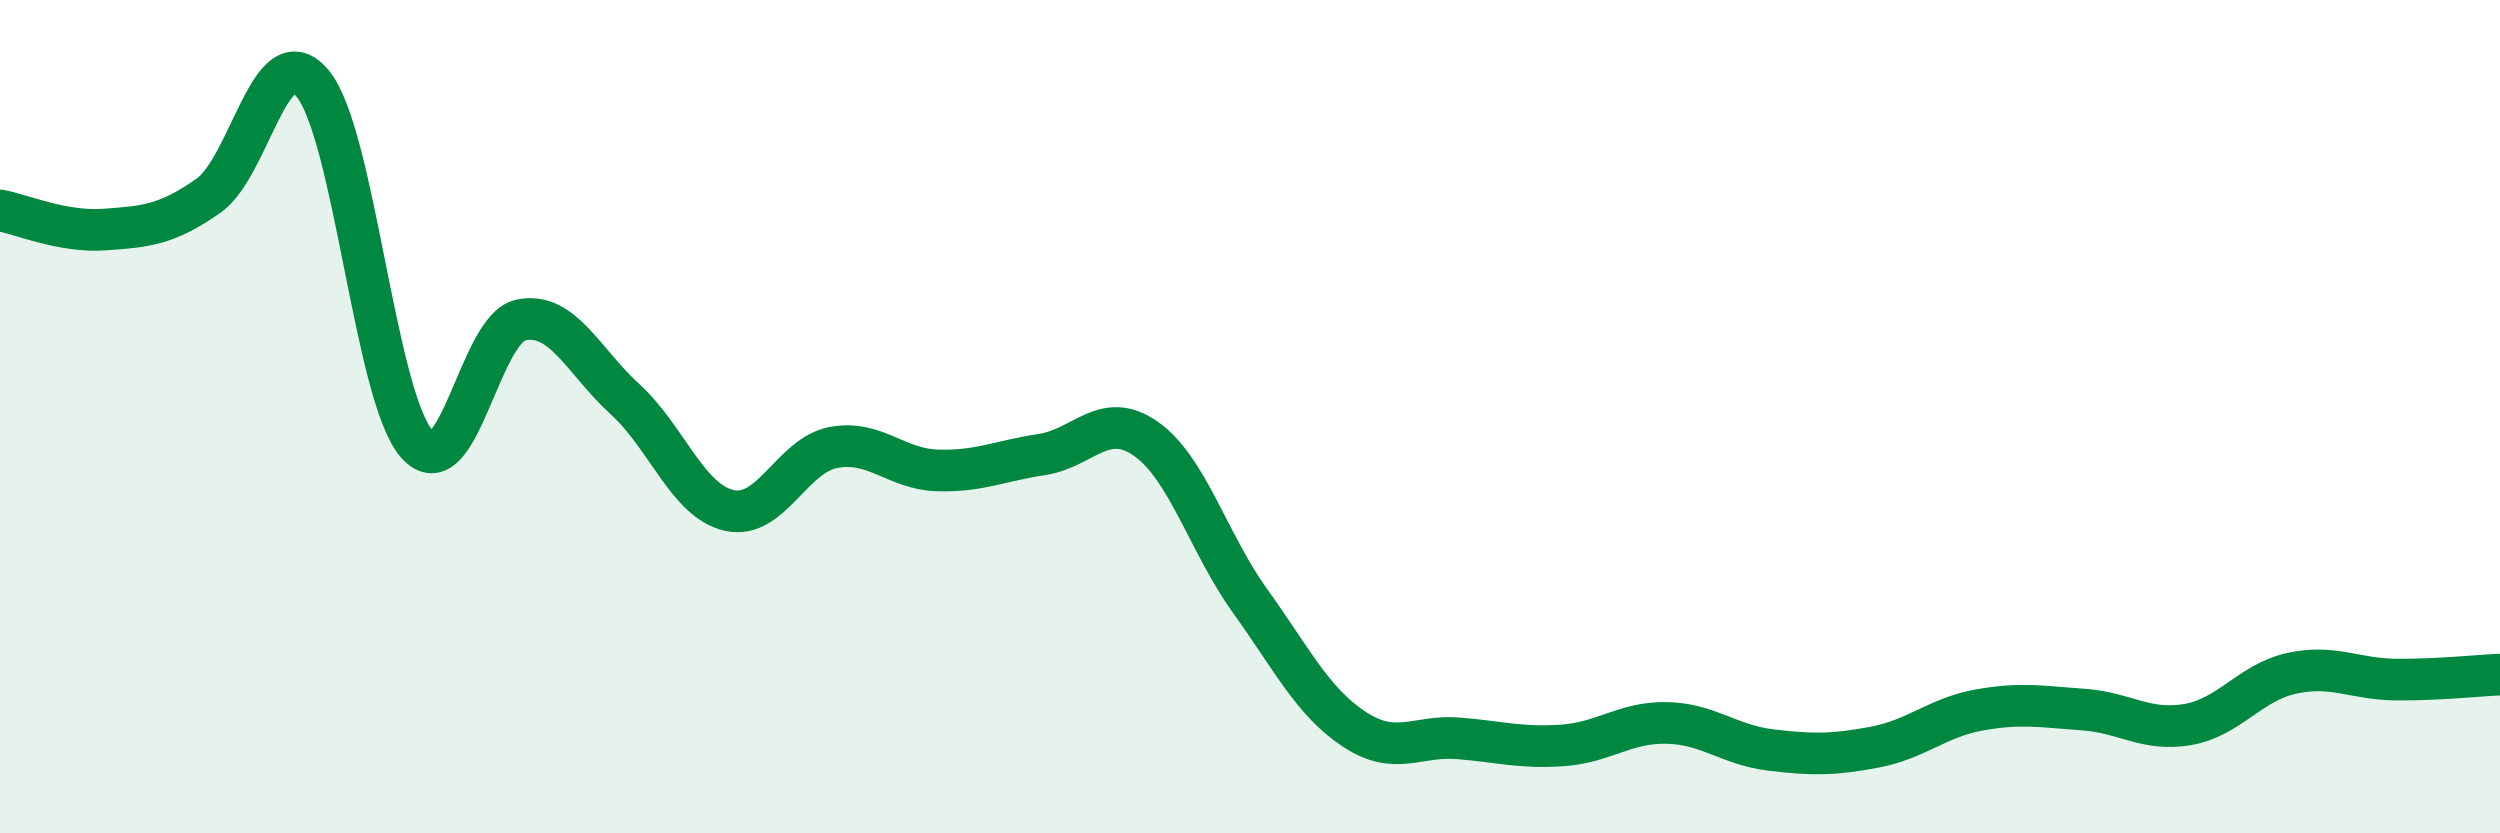
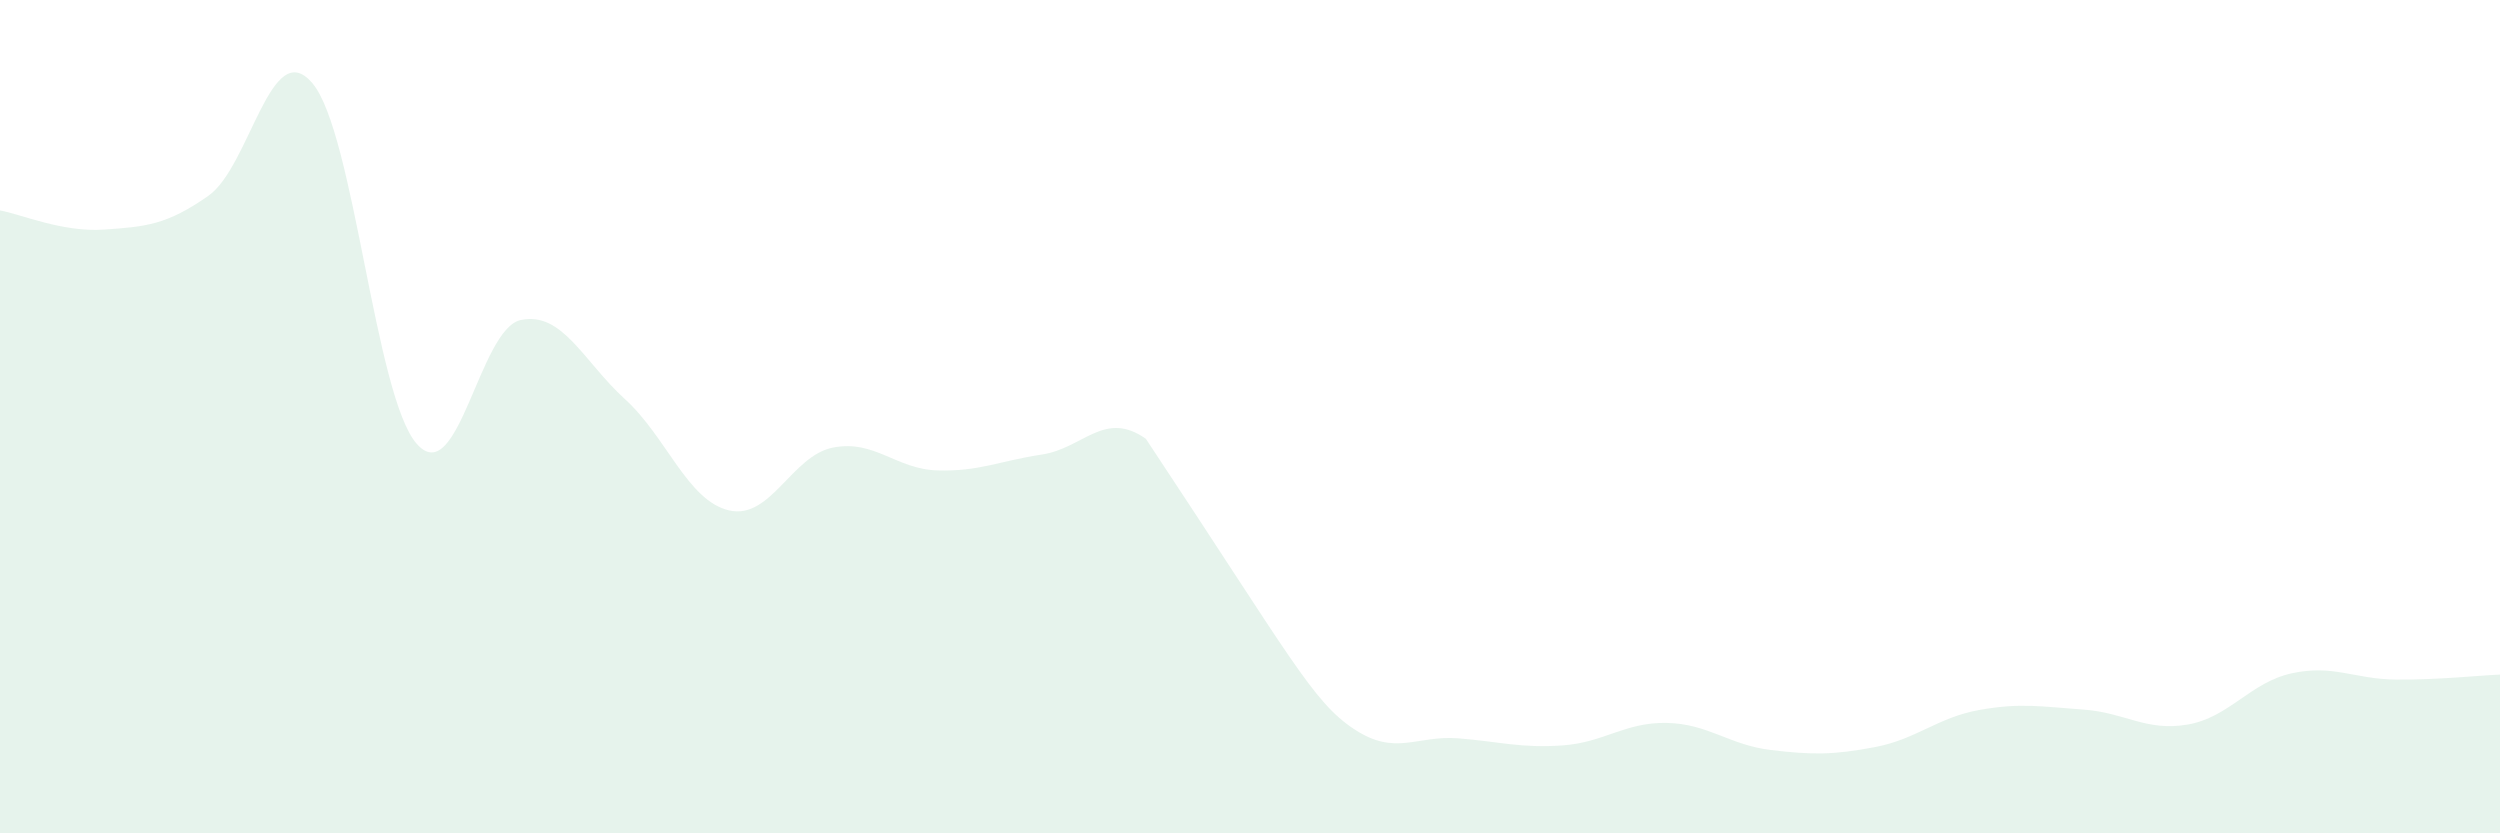
<svg xmlns="http://www.w3.org/2000/svg" width="60" height="20" viewBox="0 0 60 20">
-   <path d="M 0,5.05 C 0.5,5.14 1.5,5.58 2.5,5.51 C 3.5,5.44 4,5.4 5,4.7 C 6,4 6.5,0.81 7.5,2 C 8.5,3.19 9,9.51 10,10.65 C 11,11.79 11.5,7.89 12.5,7.68 C 13.5,7.47 14,8.67 15,9.58 C 16,10.49 16.5,12.02 17.5,12.25 C 18.5,12.48 19,10.93 20,10.74 C 21,10.55 21.5,11.26 22.5,11.29 C 23.5,11.32 24,11.06 25,10.91 C 26,10.76 26.5,9.83 27.5,10.53 C 28.5,11.23 29,13.03 30,14.42 C 31,15.81 31.5,16.84 32.5,17.5 C 33.5,18.16 34,17.64 35,17.72 C 36,17.8 36.5,17.96 37.5,17.89 C 38.5,17.82 39,17.33 40,17.35 C 41,17.37 41.5,17.88 42.5,18 C 43.5,18.12 44,18.12 45,17.93 C 46,17.74 46.5,17.22 47.5,17.04 C 48.5,16.86 49,16.96 50,17.03 C 51,17.1 51.5,17.56 52.5,17.39 C 53.5,17.22 54,16.38 55,16.16 C 56,15.94 56.5,16.3 57.5,16.31 C 58.5,16.32 59.5,16.21 60,16.19L60 20L0 20Z" fill="#008740" opacity="0.1" stroke-linecap="round" stroke-linejoin="round" />
-   <path d="M 0,5.05 C 0.5,5.14 1.5,5.58 2.5,5.51 C 3.5,5.44 4,5.4 5,4.7 C 6,4 6.5,0.81 7.5,2 C 8.5,3.19 9,9.51 10,10.65 C 11,11.79 11.5,7.89 12.5,7.68 C 13.5,7.47 14,8.67 15,9.58 C 16,10.49 16.5,12.02 17.5,12.25 C 18.5,12.48 19,10.93 20,10.74 C 21,10.55 21.5,11.26 22.5,11.29 C 23.5,11.32 24,11.06 25,10.91 C 26,10.76 26.5,9.83 27.5,10.53 C 28.5,11.23 29,13.03 30,14.42 C 31,15.81 31.5,16.84 32.5,17.5 C 33.5,18.16 34,17.64 35,17.72 C 36,17.8 36.5,17.96 37.5,17.89 C 38.5,17.82 39,17.33 40,17.35 C 41,17.37 41.5,17.88 42.5,18 C 43.5,18.12 44,18.12 45,17.93 C 46,17.74 46.5,17.22 47.5,17.04 C 48.5,16.86 49,16.96 50,17.03 C 51,17.1 51.5,17.56 52.5,17.39 C 53.5,17.22 54,16.38 55,16.16 C 56,15.94 56.5,16.3 57.5,16.31 C 58.5,16.32 59.5,16.21 60,16.19" stroke="#008740" stroke-width="1" fill="none" stroke-linecap="round" stroke-linejoin="round" />
+   <path d="M 0,5.05 C 0.5,5.14 1.5,5.58 2.5,5.51 C 3.5,5.44 4,5.4 5,4.7 C 6,4 6.5,0.81 7.5,2 C 8.5,3.19 9,9.51 10,10.65 C 11,11.79 11.5,7.89 12.5,7.68 C 13.5,7.47 14,8.67 15,9.58 C 16,10.49 16.5,12.02 17.5,12.25 C 18.5,12.48 19,10.93 20,10.74 C 21,10.55 21.5,11.26 22.5,11.29 C 23.5,11.32 24,11.06 25,10.91 C 26,10.76 26.5,9.83 27.5,10.53 C 31,15.81 31.5,16.84 32.5,17.5 C 33.5,18.16 34,17.64 35,17.72 C 36,17.8 36.5,17.96 37.5,17.89 C 38.5,17.82 39,17.33 40,17.35 C 41,17.37 41.5,17.88 42.5,18 C 43.5,18.12 44,18.12 45,17.93 C 46,17.74 46.5,17.22 47.5,17.04 C 48.5,16.86 49,16.96 50,17.03 C 51,17.1 51.5,17.56 52.5,17.39 C 53.5,17.22 54,16.38 55,16.16 C 56,15.94 56.5,16.3 57.5,16.31 C 58.5,16.32 59.5,16.21 60,16.19L60 20L0 20Z" fill="#008740" opacity="0.1" stroke-linecap="round" stroke-linejoin="round" />
</svg>